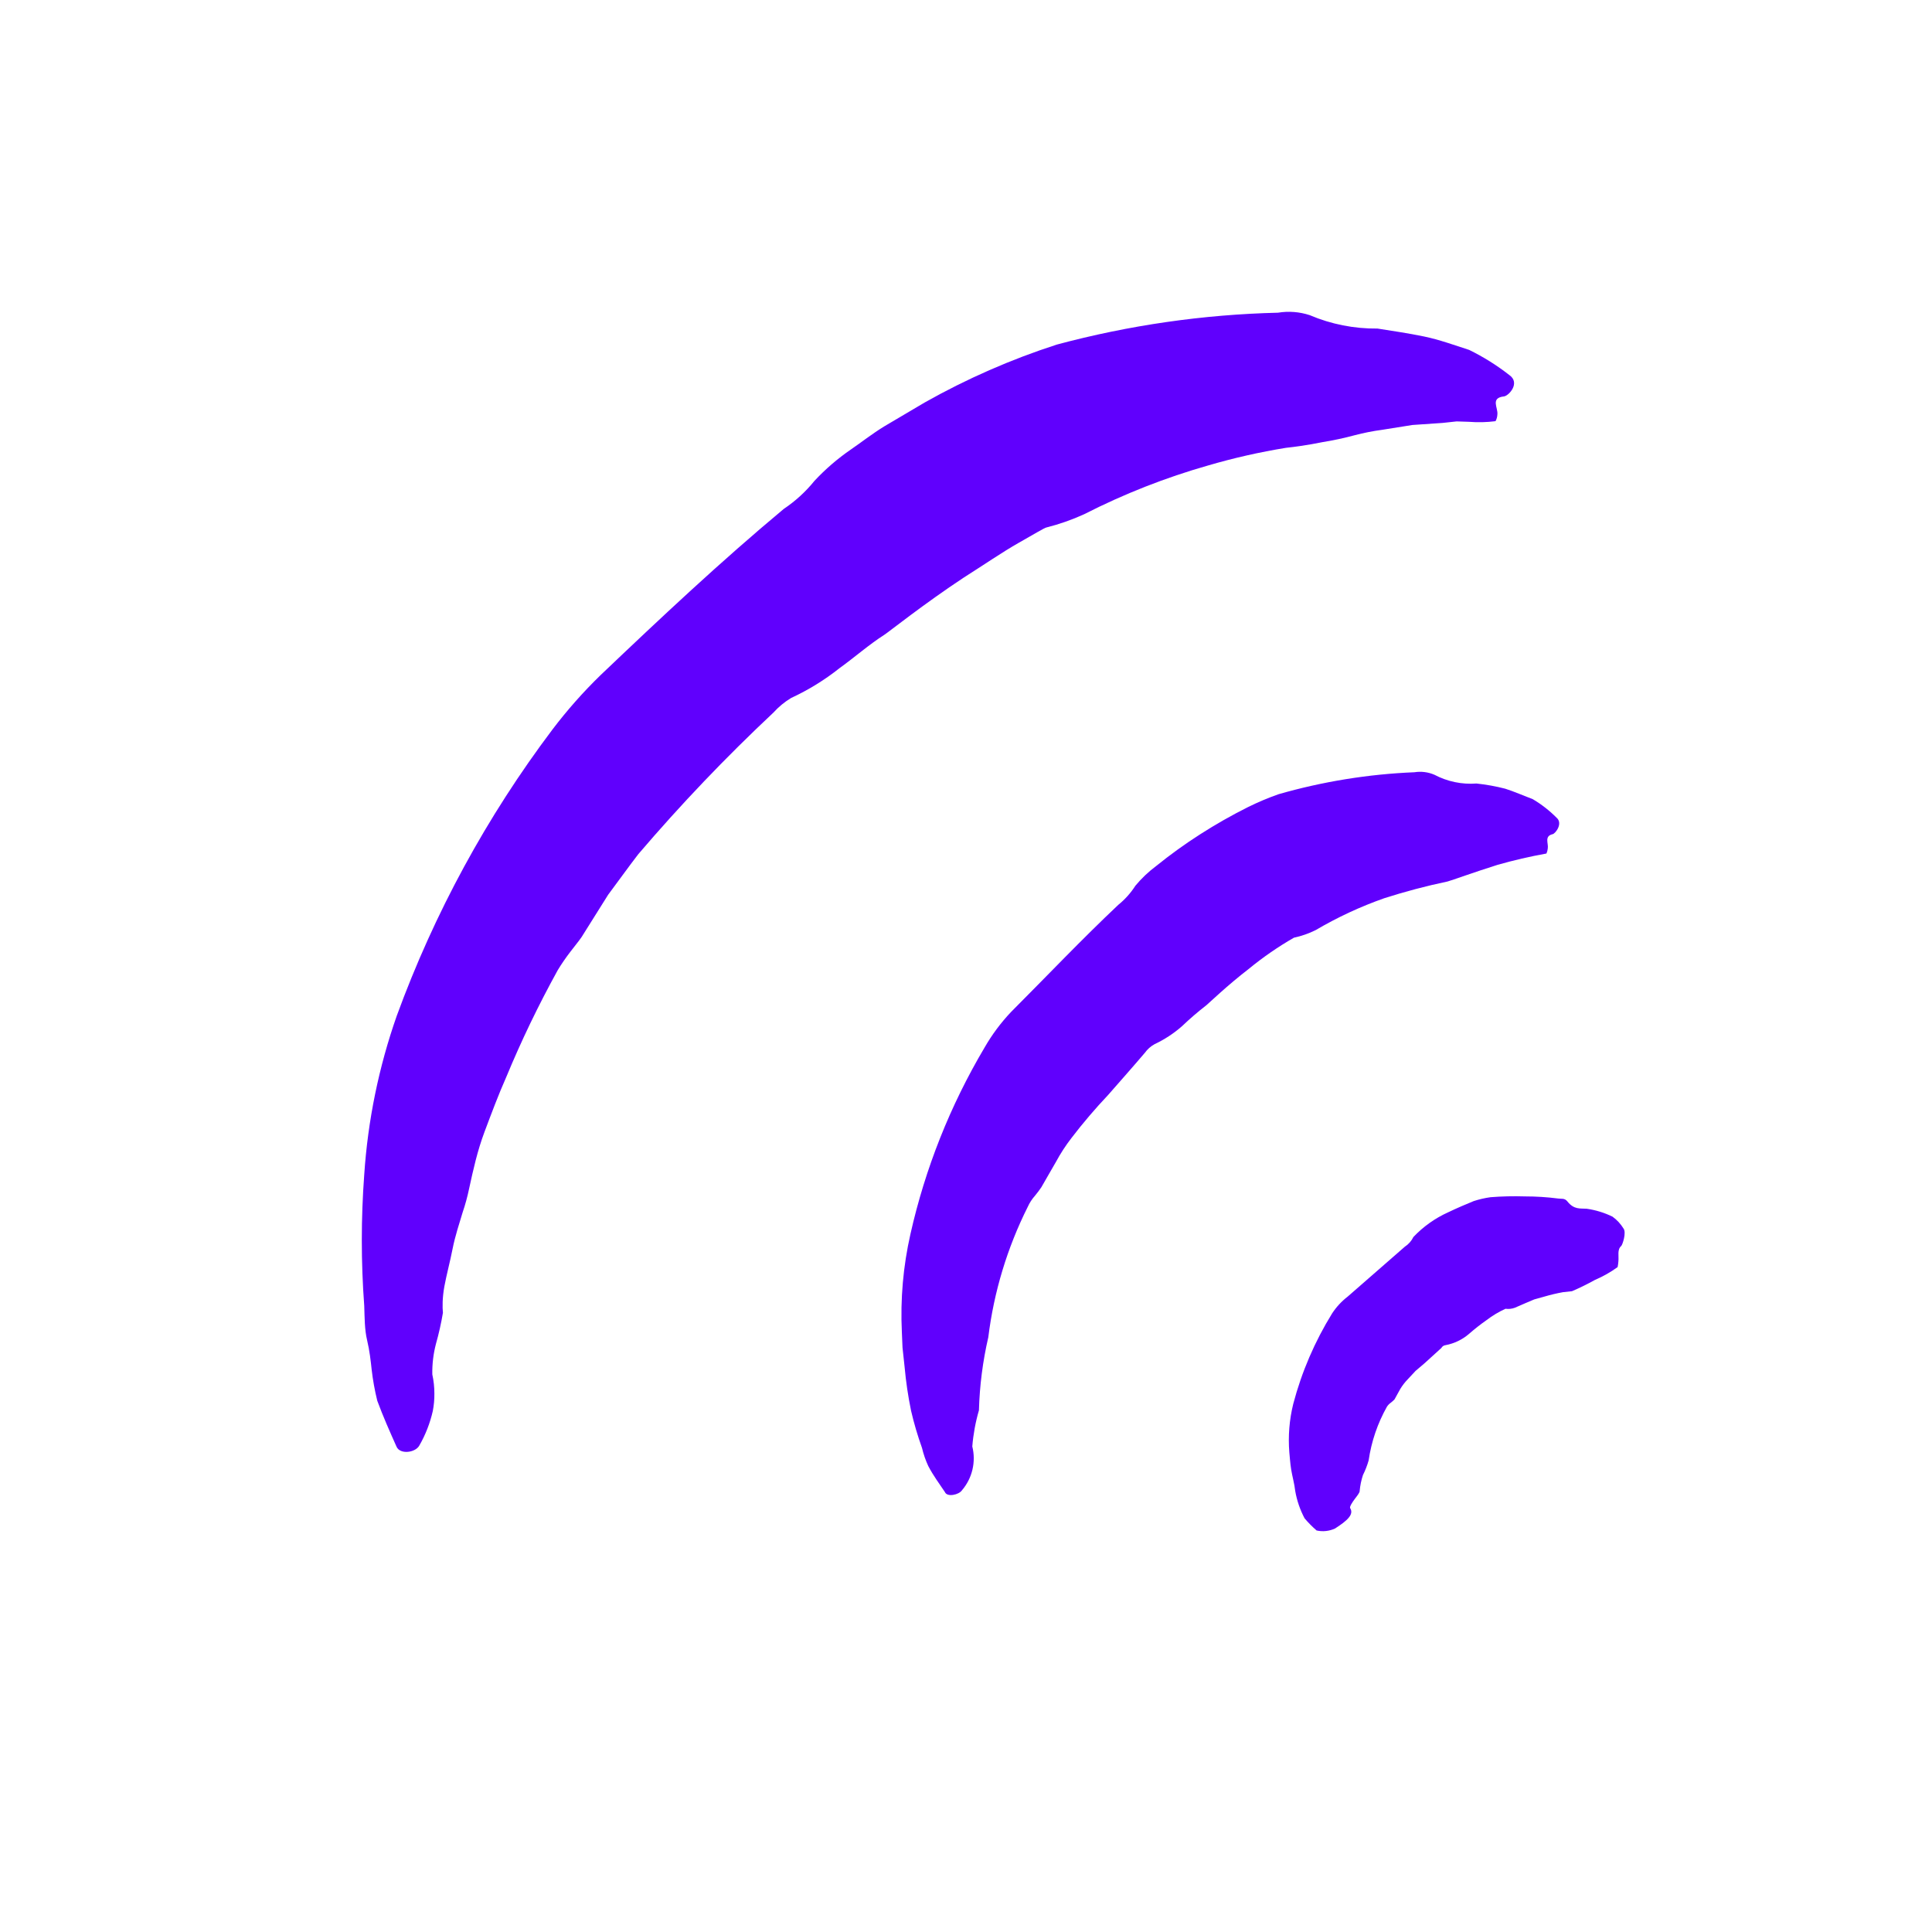
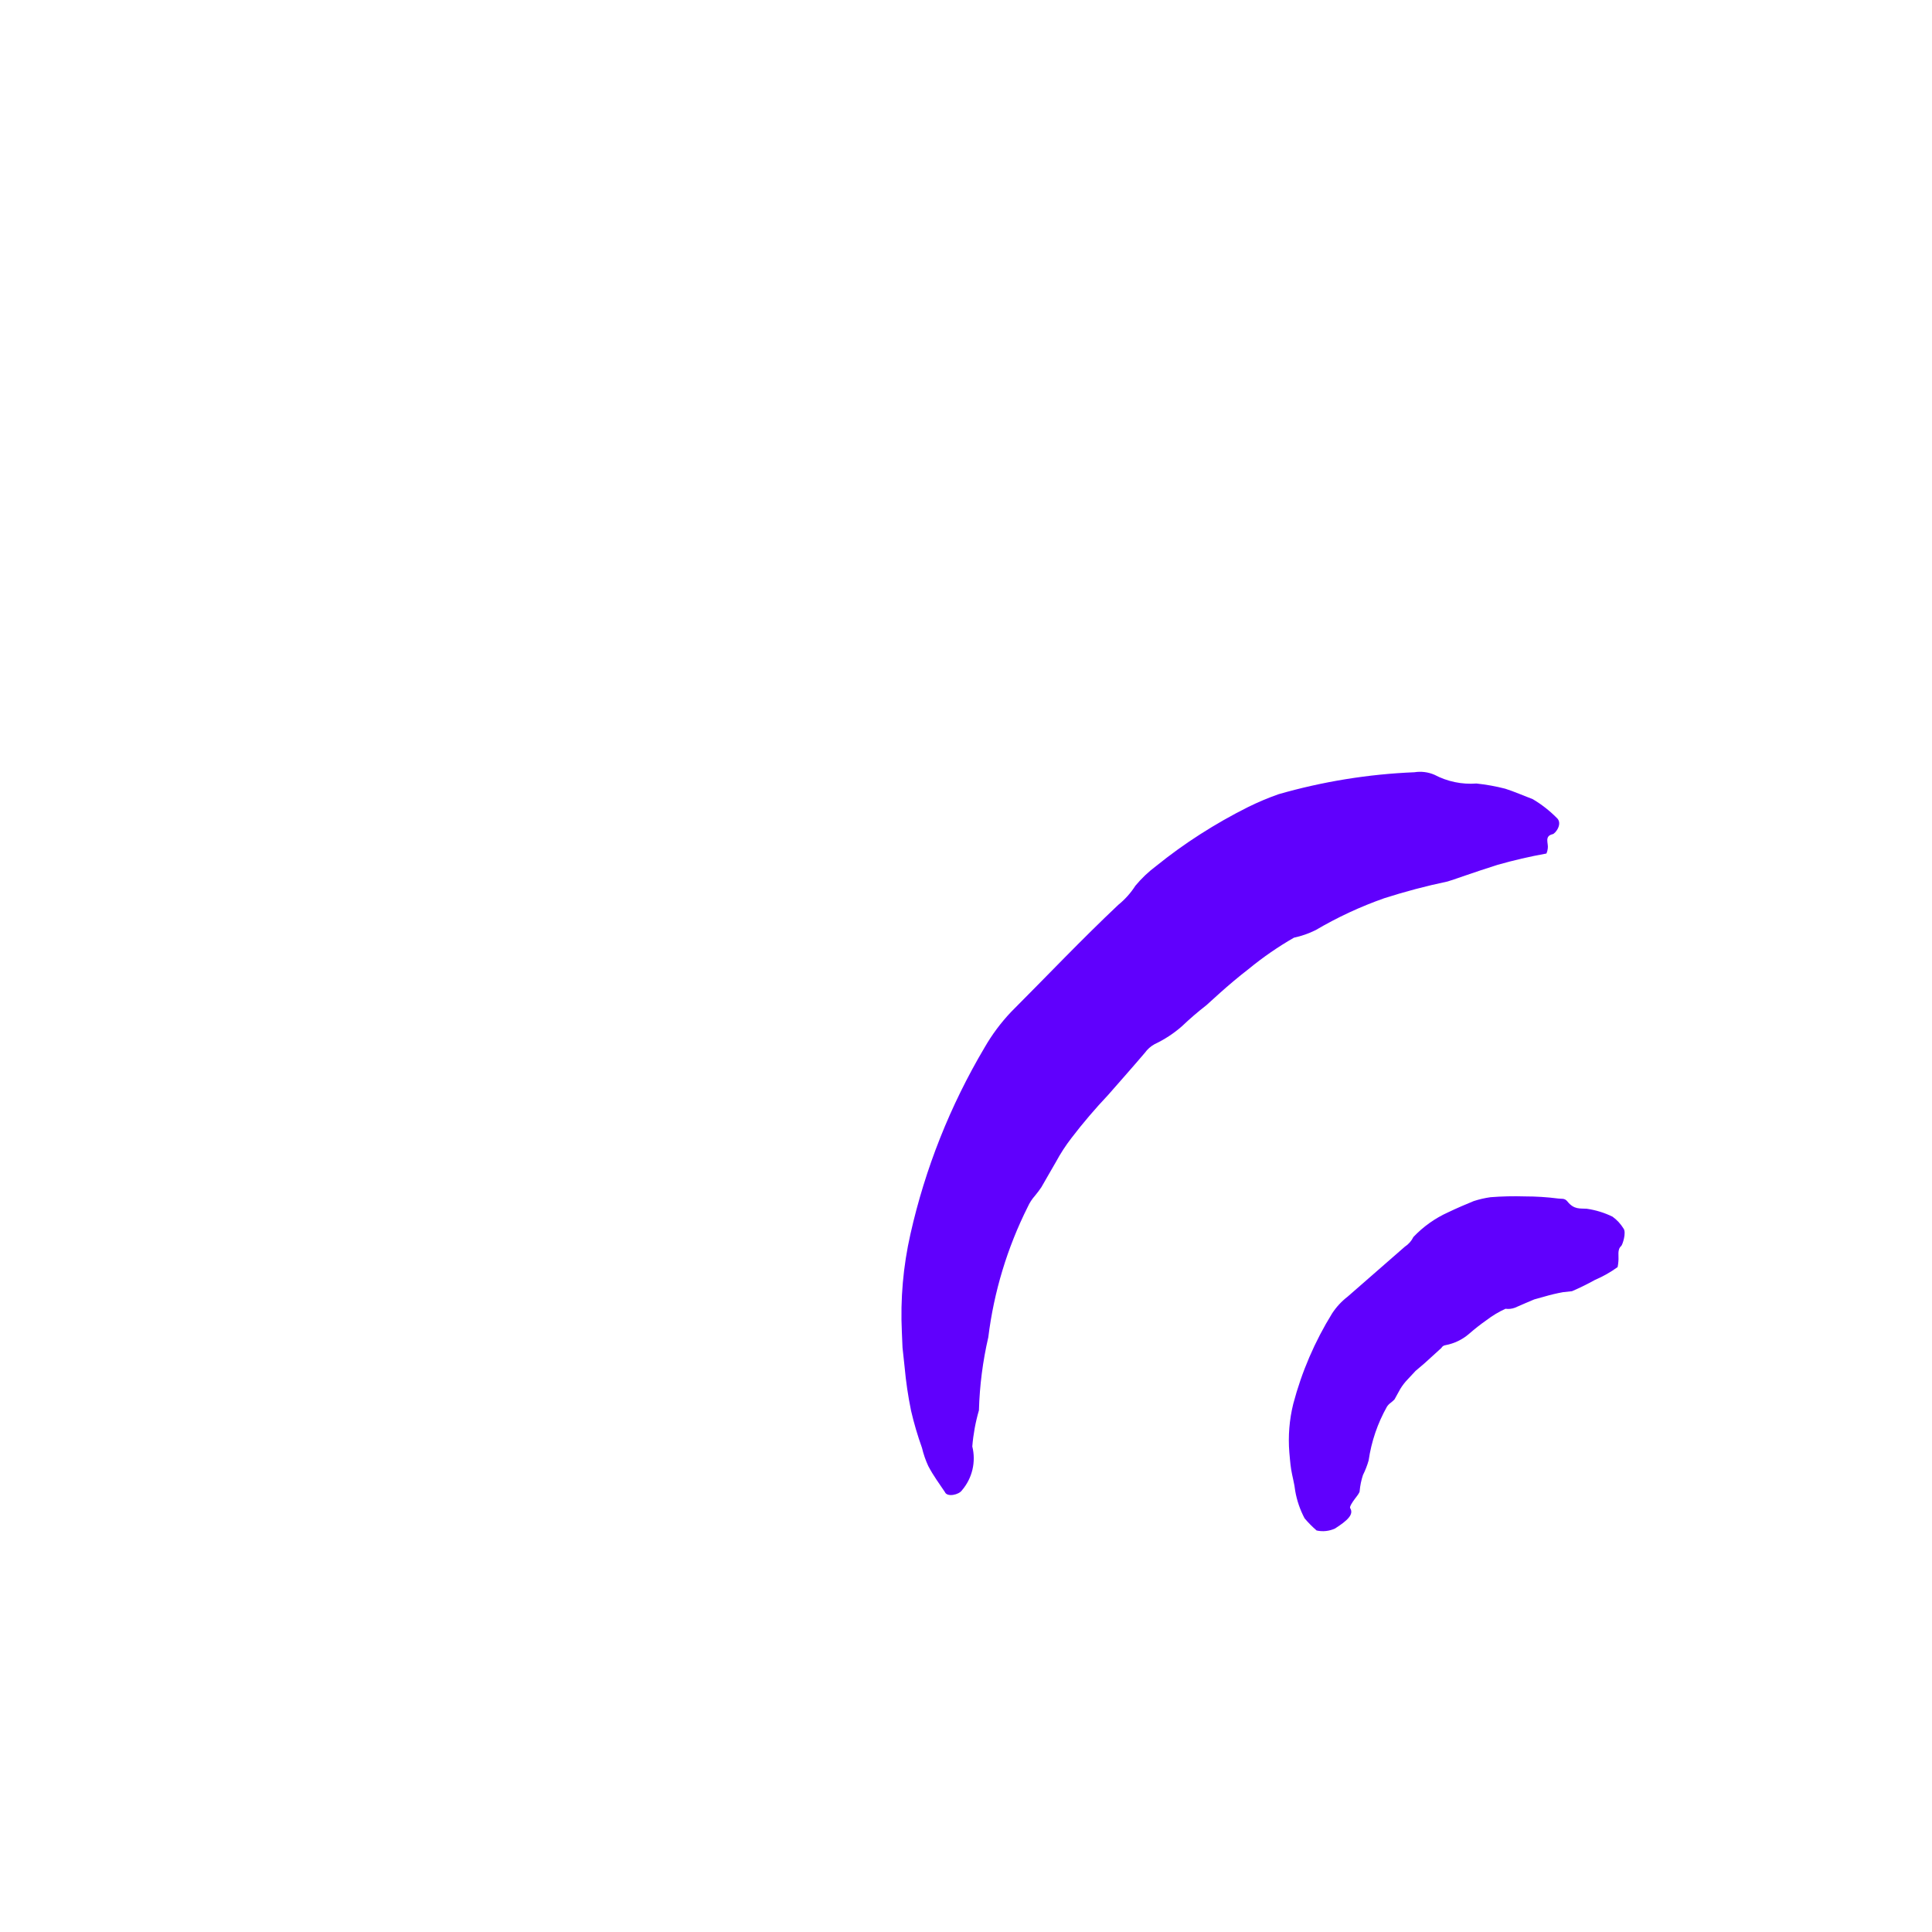
<svg xmlns="http://www.w3.org/2000/svg" width="101" height="101" viewBox="0 0 101 101" fill="none">
  <path d="M70.581 78.836C70.798 79.174 70.418 79.504 69.793 79.906C69.492 80.045 69.153 80.082 68.829 80.01C68.603 79.815 68.393 79.602 68.2 79.374C67.963 78.926 67.798 78.444 67.711 77.945C67.671 77.57 67.556 77.176 67.499 76.821C67.443 76.466 67.425 76.134 67.403 75.928C67.334 75.078 67.403 74.223 67.607 73.395C68.047 71.724 68.733 70.128 69.642 68.658C69.861 68.324 70.135 68.029 70.451 67.785L73.439 65.176C73.632 65.05 73.788 64.874 73.889 64.667C74.404 64.124 75.019 63.686 75.701 63.378C76.165 63.156 76.648 62.95 77.038 62.791C77.325 62.697 77.62 62.629 77.919 62.587C78.518 62.54 79.12 62.526 79.721 62.545C80.302 62.545 80.882 62.581 81.458 62.656C81.615 62.684 81.789 62.62 81.935 62.803C82.29 63.252 82.615 63.163 82.952 63.19C83.42 63.257 83.874 63.397 84.298 63.604C84.528 63.769 84.722 63.978 84.87 64.22C85.037 64.427 84.819 65.083 84.753 65.136C84.53 65.331 84.638 65.663 84.605 65.946C84.598 66.045 84.585 66.143 84.565 66.24C84.197 66.507 83.8 66.732 83.382 66.91C82.992 67.127 82.591 67.324 82.181 67.5L81.708 67.552C81.378 67.612 81.052 67.69 80.73 67.784L80.204 67.931L79.746 68.125L79.194 68.365C79.038 68.423 78.869 68.442 78.703 68.419C78.351 68.579 78.019 68.779 77.711 69.014C77.396 69.235 77.093 69.473 76.803 69.726C76.454 70.029 76.03 70.234 75.576 70.32C75.48 70.33 75.395 70.386 75.348 70.471L74.468 71.271L74.005 71.664L73.584 72.116C73.44 72.266 73.313 72.431 73.204 72.609L72.902 73.156C72.845 73.215 72.785 73.27 72.721 73.32C72.637 73.377 72.566 73.449 72.509 73.533C72.018 74.403 71.692 75.358 71.549 76.347C71.474 76.61 71.375 76.866 71.252 77.111C71.163 77.38 71.106 77.659 71.08 77.942C71.089 78.022 70.961 78.181 70.827 78.358C70.692 78.535 70.546 78.768 70.581 78.836Z" fill="#6000FD" />
  <path d="M50.829 75.616C51.03 76.422 50.83 77.274 50.291 77.906C50.128 78.149 49.51 78.279 49.398 78.002C49.107 77.564 48.802 77.164 48.528 76.642C48.387 76.338 48.277 76.02 48.2 75.693C47.971 75.057 47.781 74.408 47.628 73.75C47.472 72.992 47.359 72.226 47.29 71.456L47.181 70.447L47.147 69.637C47.064 67.917 47.215 66.193 47.596 64.512C48.367 61.083 49.673 57.796 51.465 54.772C51.852 54.097 52.318 53.47 52.853 52.905C54.743 51.012 56.535 49.12 58.461 47.303C58.811 47.02 59.113 46.682 59.356 46.303C59.679 45.914 60.047 45.565 60.454 45.263C61.185 44.672 61.949 44.122 62.741 43.615C63.552 43.095 64.39 42.618 65.252 42.188C65.768 41.933 66.299 41.71 66.841 41.519C69.155 40.855 71.539 40.469 73.944 40.371C74.297 40.315 74.659 40.361 74.987 40.502C75.663 40.859 76.425 41.018 77.187 40.96C77.693 41.014 78.195 41.104 78.689 41.231C79.175 41.386 79.631 41.59 80.13 41.779C80.584 42.048 81.001 42.373 81.373 42.747C81.721 43.044 81.318 43.575 81.168 43.609C80.718 43.712 80.958 44.093 80.914 44.35C80.906 44.443 80.882 44.535 80.844 44.62C79.983 44.775 79.13 44.972 78.288 45.212C77.056 45.599 75.901 46.022 75.672 46.083C74.558 46.316 73.456 46.608 72.371 46.955C71.121 47.394 69.917 47.954 68.775 48.626C68.416 48.804 68.036 48.936 67.644 49.02C66.81 49.499 66.017 50.047 65.274 50.658C64.165 51.51 63.15 52.487 63.067 52.55C62.624 52.893 62.199 53.259 61.794 53.645C61.363 54.025 60.88 54.341 60.36 54.586C60.158 54.697 59.983 54.852 59.849 55.039C59.216 55.785 58.572 56.505 57.929 57.243C57.255 57.956 56.618 58.703 56.021 59.482C55.713 59.88 55.439 60.302 55.2 60.745C54.948 61.17 54.707 61.611 54.44 62.065C54.337 62.218 54.226 62.365 54.108 62.507C53.953 62.681 53.825 62.877 53.729 63.09C52.657 65.228 51.959 67.534 51.666 69.907C51.376 71.161 51.212 72.441 51.176 73.727C50.997 74.344 50.881 74.977 50.829 75.616Z" fill="#6000FD" />
-   <path d="M22.6 71.85C22.672 72.179 22.708 72.514 22.708 72.85C22.712 73.156 22.684 73.462 22.626 73.763C22.482 74.398 22.244 75.008 21.919 75.573C21.707 75.949 20.922 76.043 20.734 75.638C20.388 74.863 20.03 74.062 19.723 73.228C19.59 72.688 19.491 72.141 19.428 71.588C19.38 71.142 19.323 70.615 19.191 70.061C19.058 69.506 19.063 68.882 19.042 68.27C18.872 65.988 18.872 63.696 19.041 61.414C19.229 58.578 19.801 55.781 20.743 53.1C22.704 47.734 25.448 42.689 28.888 38.127C29.653 37.12 30.492 36.172 31.399 35.291C34.536 32.304 37.652 29.375 40.974 26.604C41.58 26.199 42.12 25.705 42.577 25.139C43.147 24.528 43.781 23.981 44.469 23.507C45.008 23.141 45.581 22.682 46.251 22.275L48.348 21.037C50.541 19.8 52.852 18.788 55.247 18.014C59.022 17.001 62.903 16.441 66.81 16.347C67.365 16.256 67.933 16.3 68.468 16.475C69.588 16.951 70.795 17.19 72.012 17.176C72.83 17.304 73.638 17.424 74.442 17.59C75.246 17.756 76.026 18.042 76.803 18.292C77.544 18.654 78.246 19.093 78.896 19.601C79.501 20.015 78.878 20.687 78.629 20.723C77.897 20.802 78.323 21.317 78.279 21.665C78.275 21.788 78.242 21.91 78.182 22.018C77.722 22.077 77.257 22.088 76.794 22.051L76.15 22.03L75.418 22.109L73.84 22.217L72.251 22.47C71.771 22.534 71.295 22.628 70.827 22.751C70.266 22.902 69.697 23.024 69.123 23.116C69.069 23.122 68.329 23.292 67.222 23.412C65.855 23.634 64.504 23.94 63.175 24.328C60.931 24.966 58.754 25.822 56.676 26.883C56.04 27.173 55.379 27.405 54.701 27.576C54.621 27.584 54.052 27.926 53.244 28.384C52.435 28.841 51.417 29.539 50.386 30.192C48.337 31.543 46.416 33.07 46.255 33.168C45.41 33.711 44.694 34.349 43.897 34.923C43.116 35.544 42.263 36.07 41.357 36.489C41.015 36.696 40.704 36.952 40.437 37.248C37.946 39.584 35.587 42.056 33.37 44.652C32.839 45.342 32.329 46.057 31.793 46.774L30.406 48.984C30.227 49.247 30.017 49.486 29.828 49.742C29.587 50.054 29.362 50.38 29.157 50.718C28.15 52.543 27.255 54.401 26.472 56.292C26.051 57.241 25.701 58.182 25.329 59.171C24.958 60.16 24.739 61.15 24.522 62.149C24.435 62.565 24.323 62.975 24.186 63.378C24.02 63.938 23.794 64.603 23.66 65.286C23.526 65.969 23.339 66.658 23.231 67.248C23.123 67.837 23.125 68.352 23.155 68.629C23.063 69.178 22.941 69.722 22.789 70.258C22.654 70.778 22.59 71.314 22.6 71.85Z" fill="#6000FD" />
</svg>